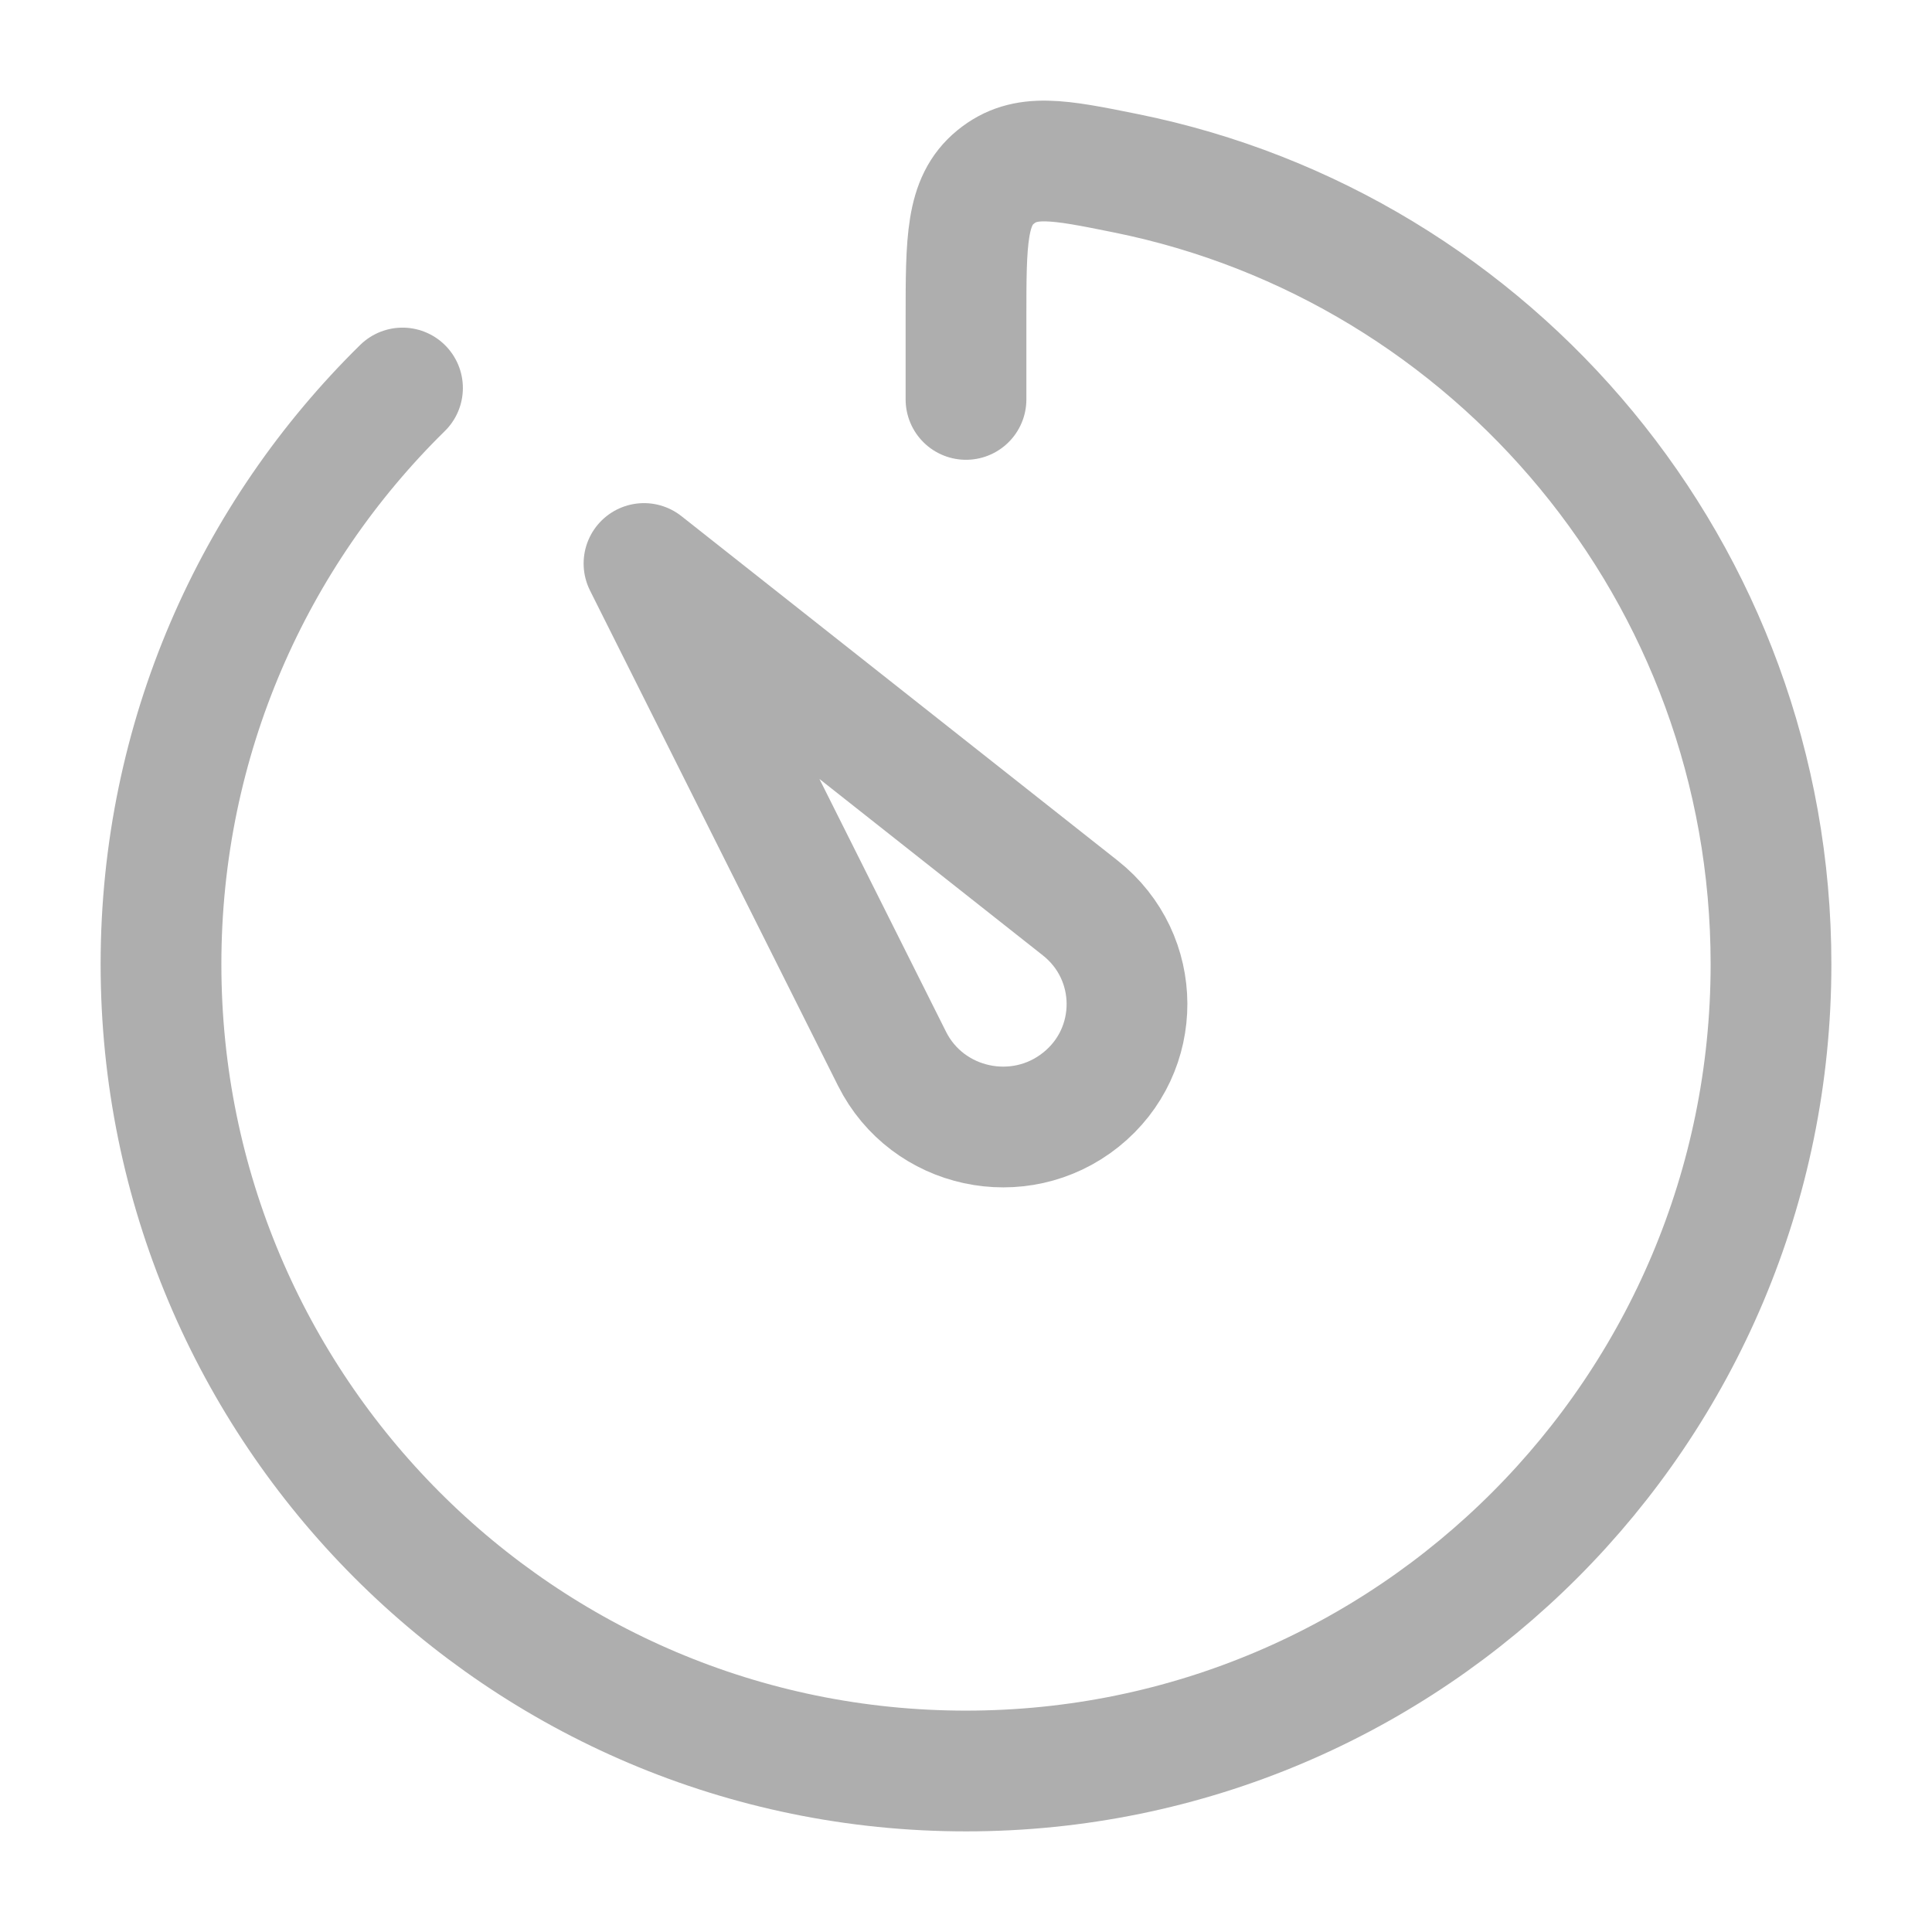
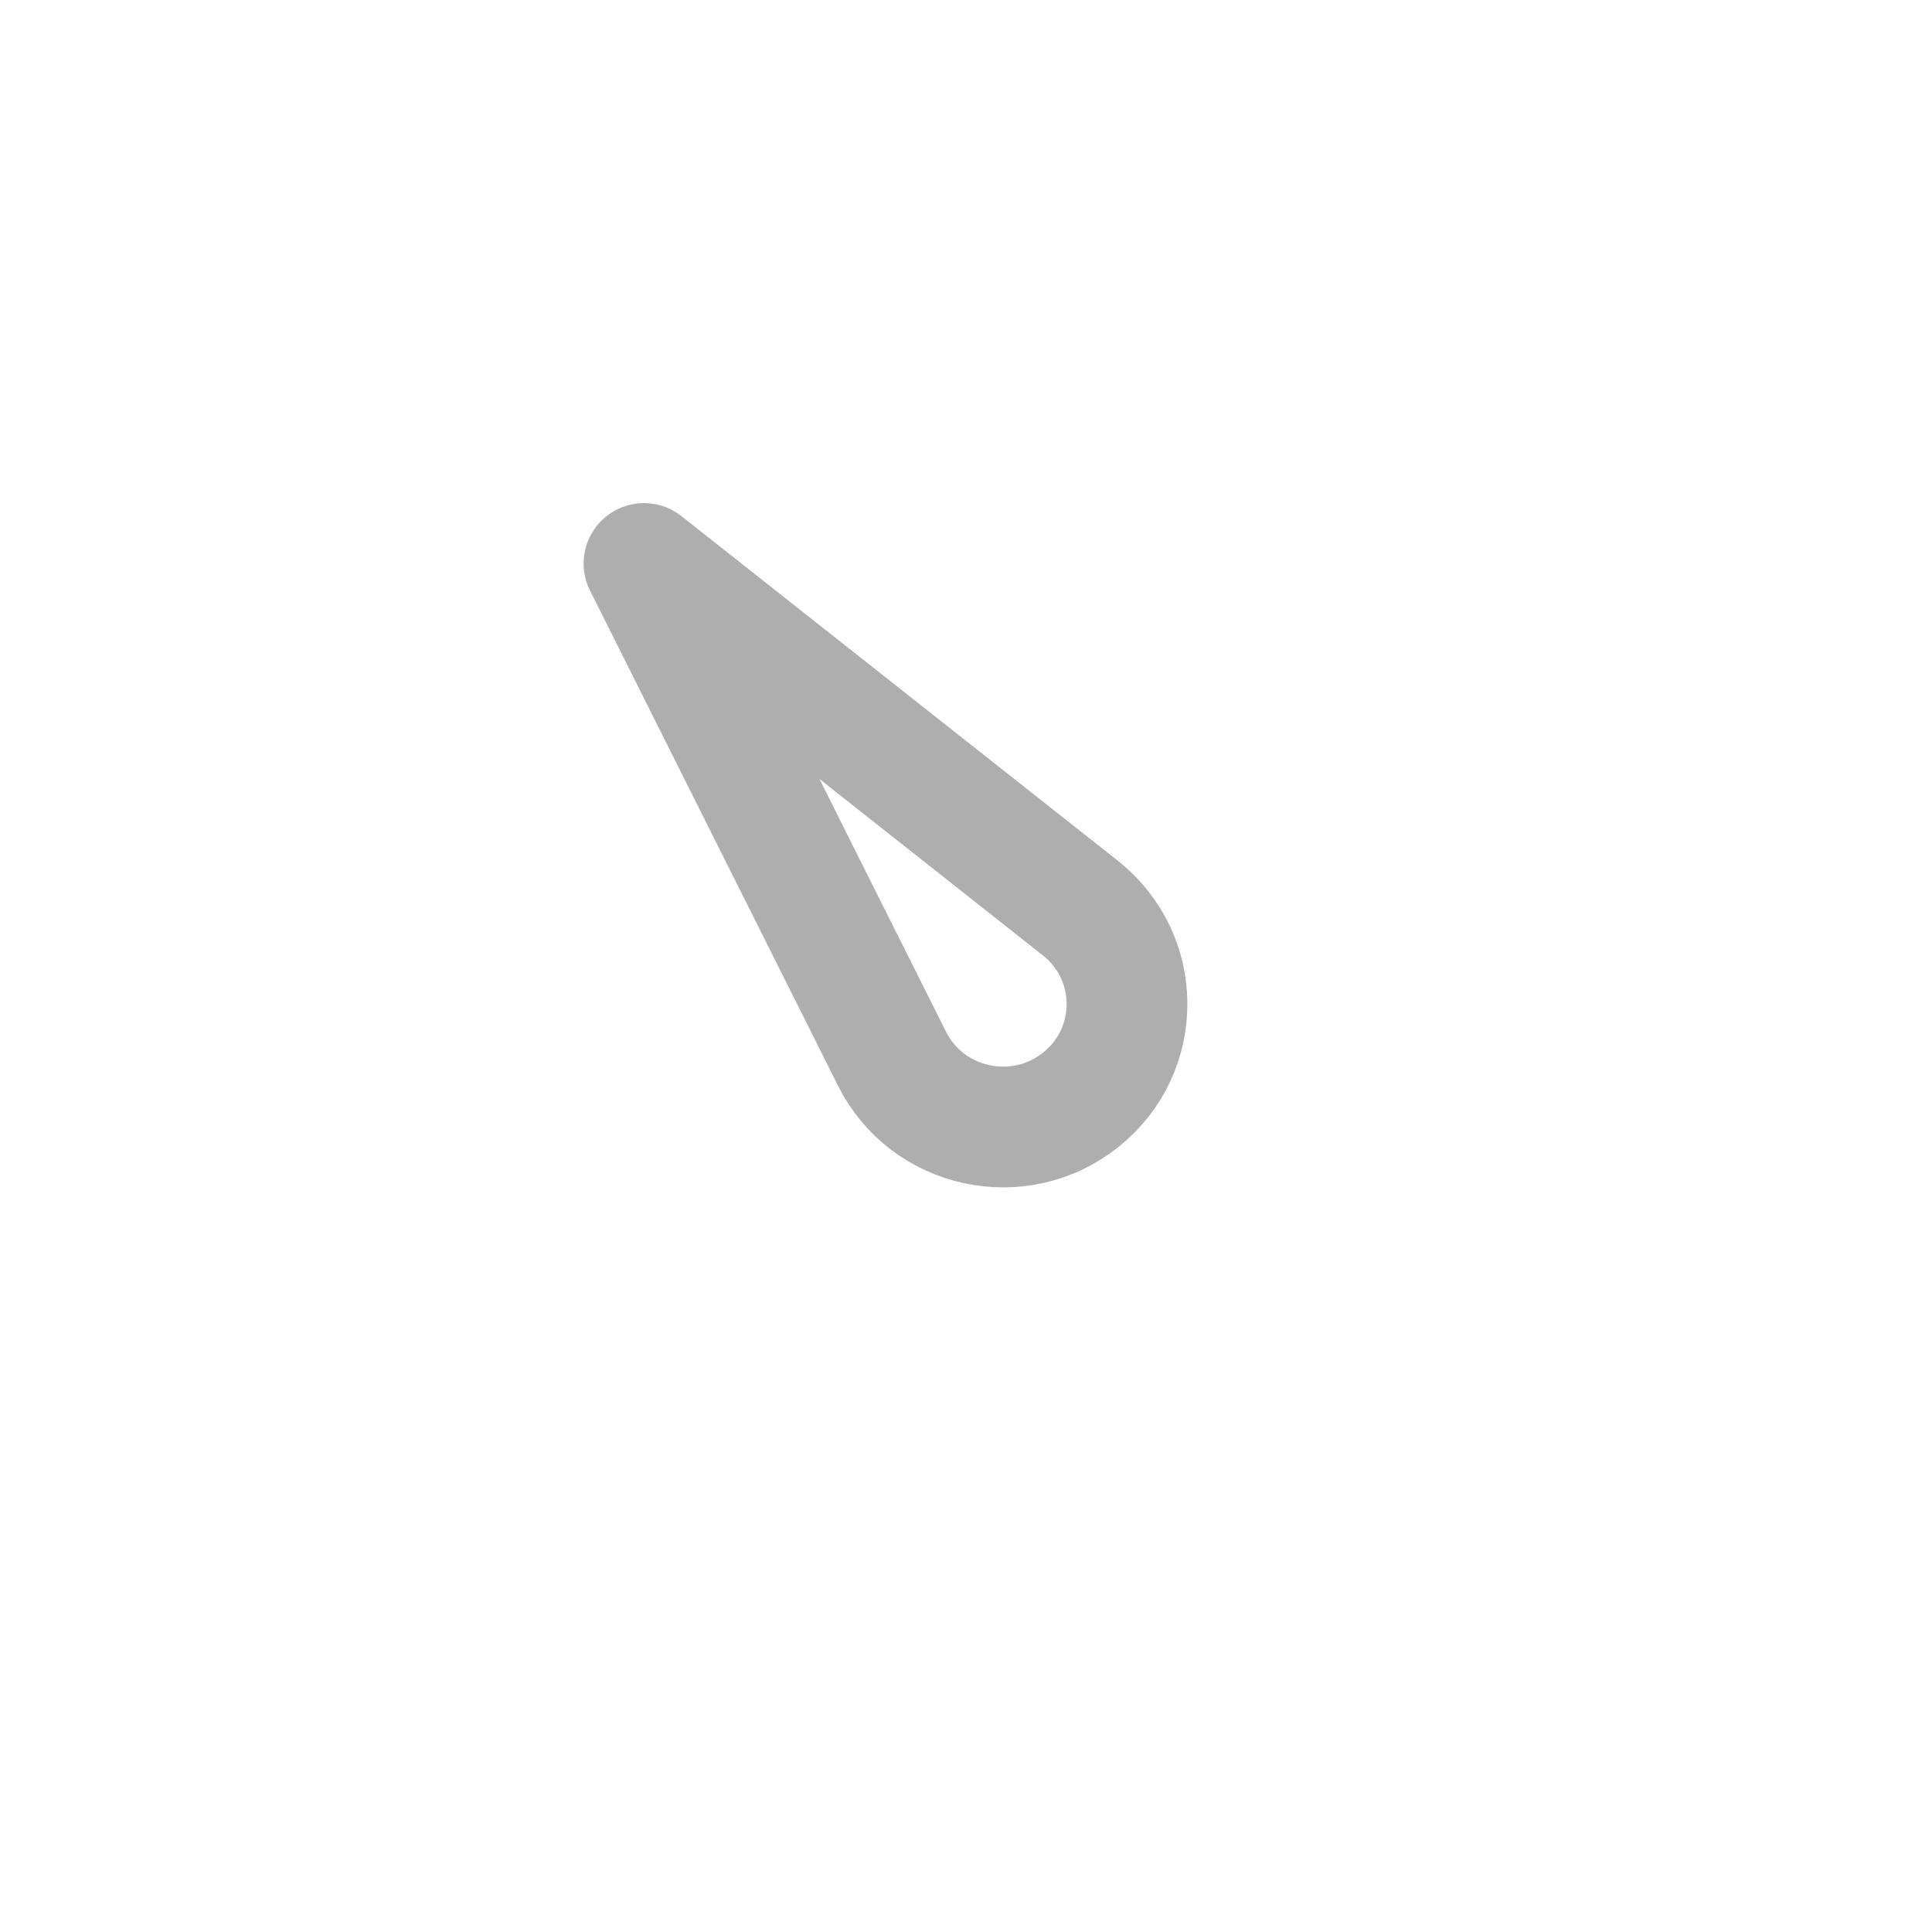
<svg xmlns="http://www.w3.org/2000/svg" width="72" height="72" viewBox="0 0 72 72" fill="none">
  <path d="M33.243 39.456L24 21L40.259 33.839C42.57 35.664 42.582 39.142 40.283 40.982C37.984 42.823 34.557 42.08 33.243 39.456Z" stroke="#AEAEAE" stroke-width="4.5" stroke-linecap="round" stroke-linejoin="round" />
-   <path d="M15 14.46C9.446 19.917 6 27.521 6 35.932C6 52.538 19.431 66 36 66C52.568 66 66 52.538 66 35.932C66 21.372 55.674 9.229 41.962 6.458C39.454 5.951 38.2 5.698 37.1 6.6C36 7.502 36 8.961 36 11.878V14.885" stroke="#AEAEAE" stroke-width="4.5" stroke-linecap="round" stroke-linejoin="round" />
</svg>